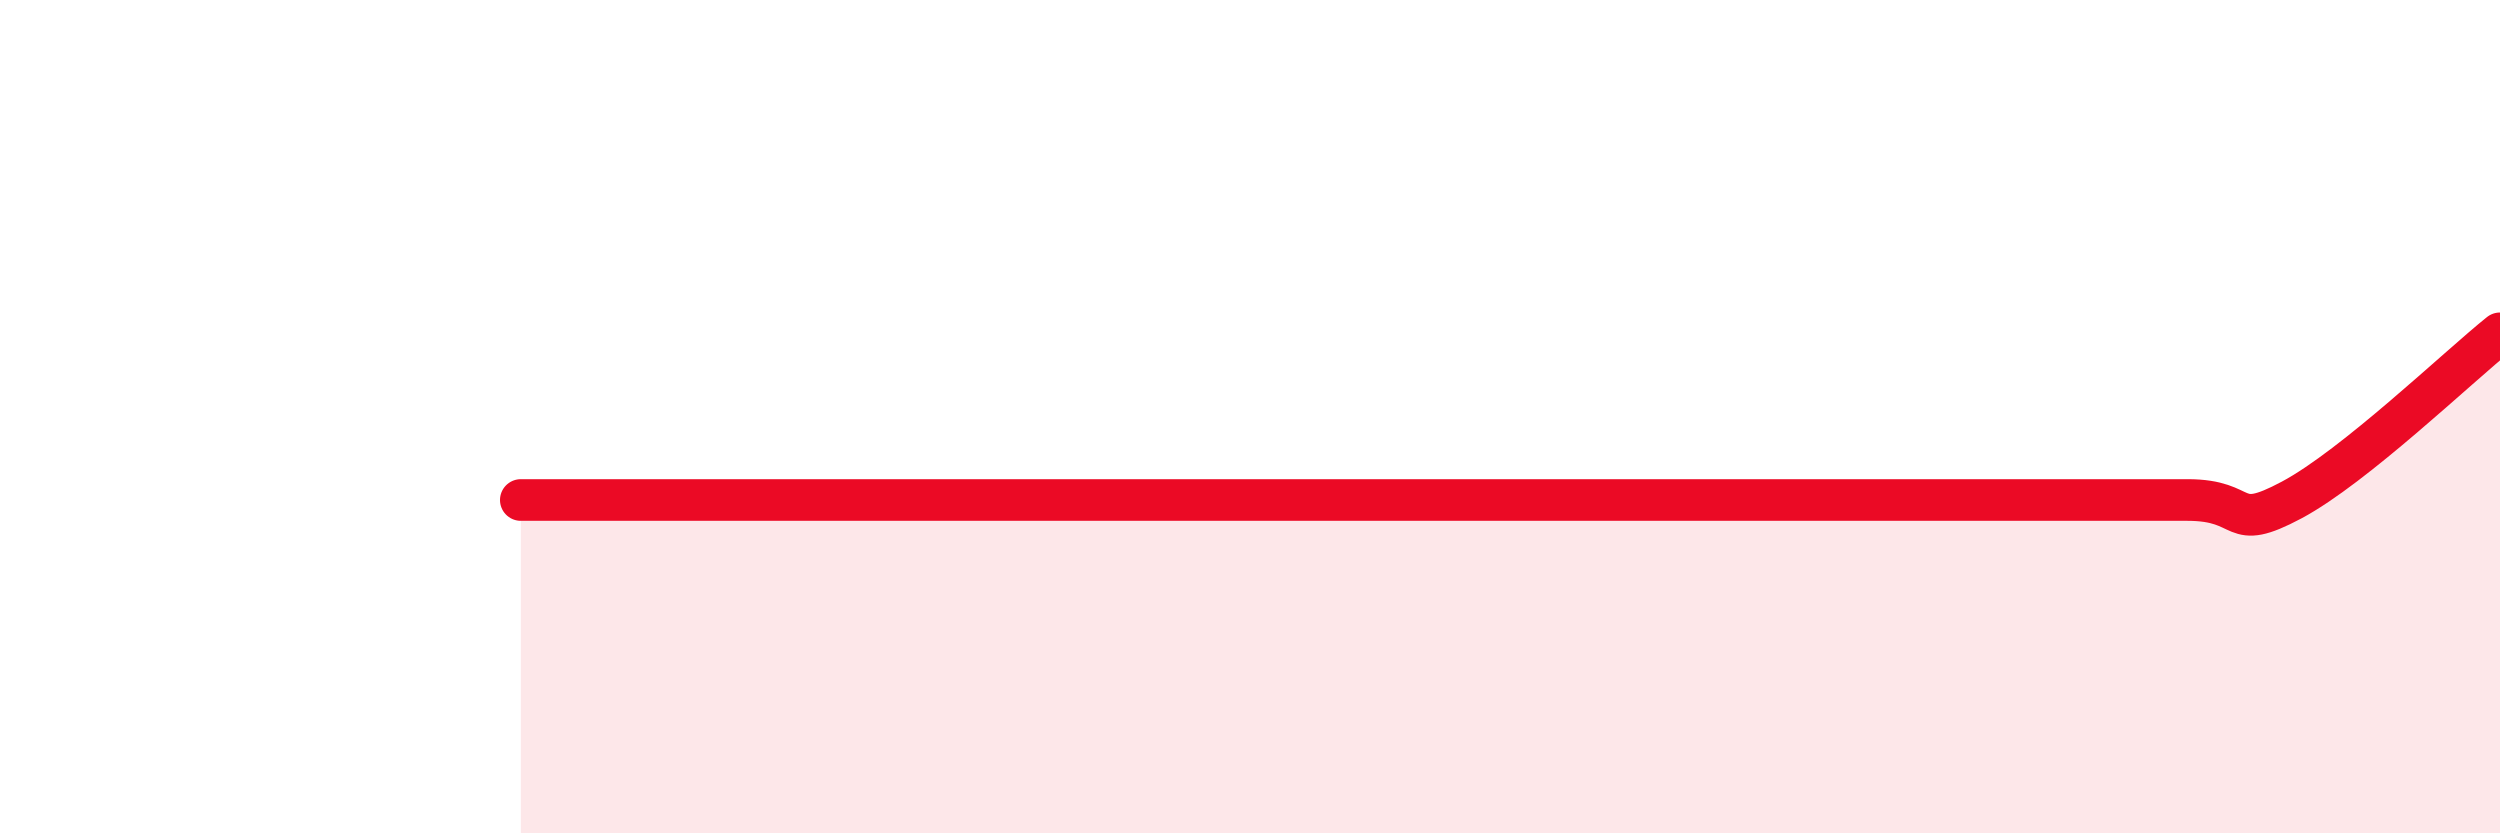
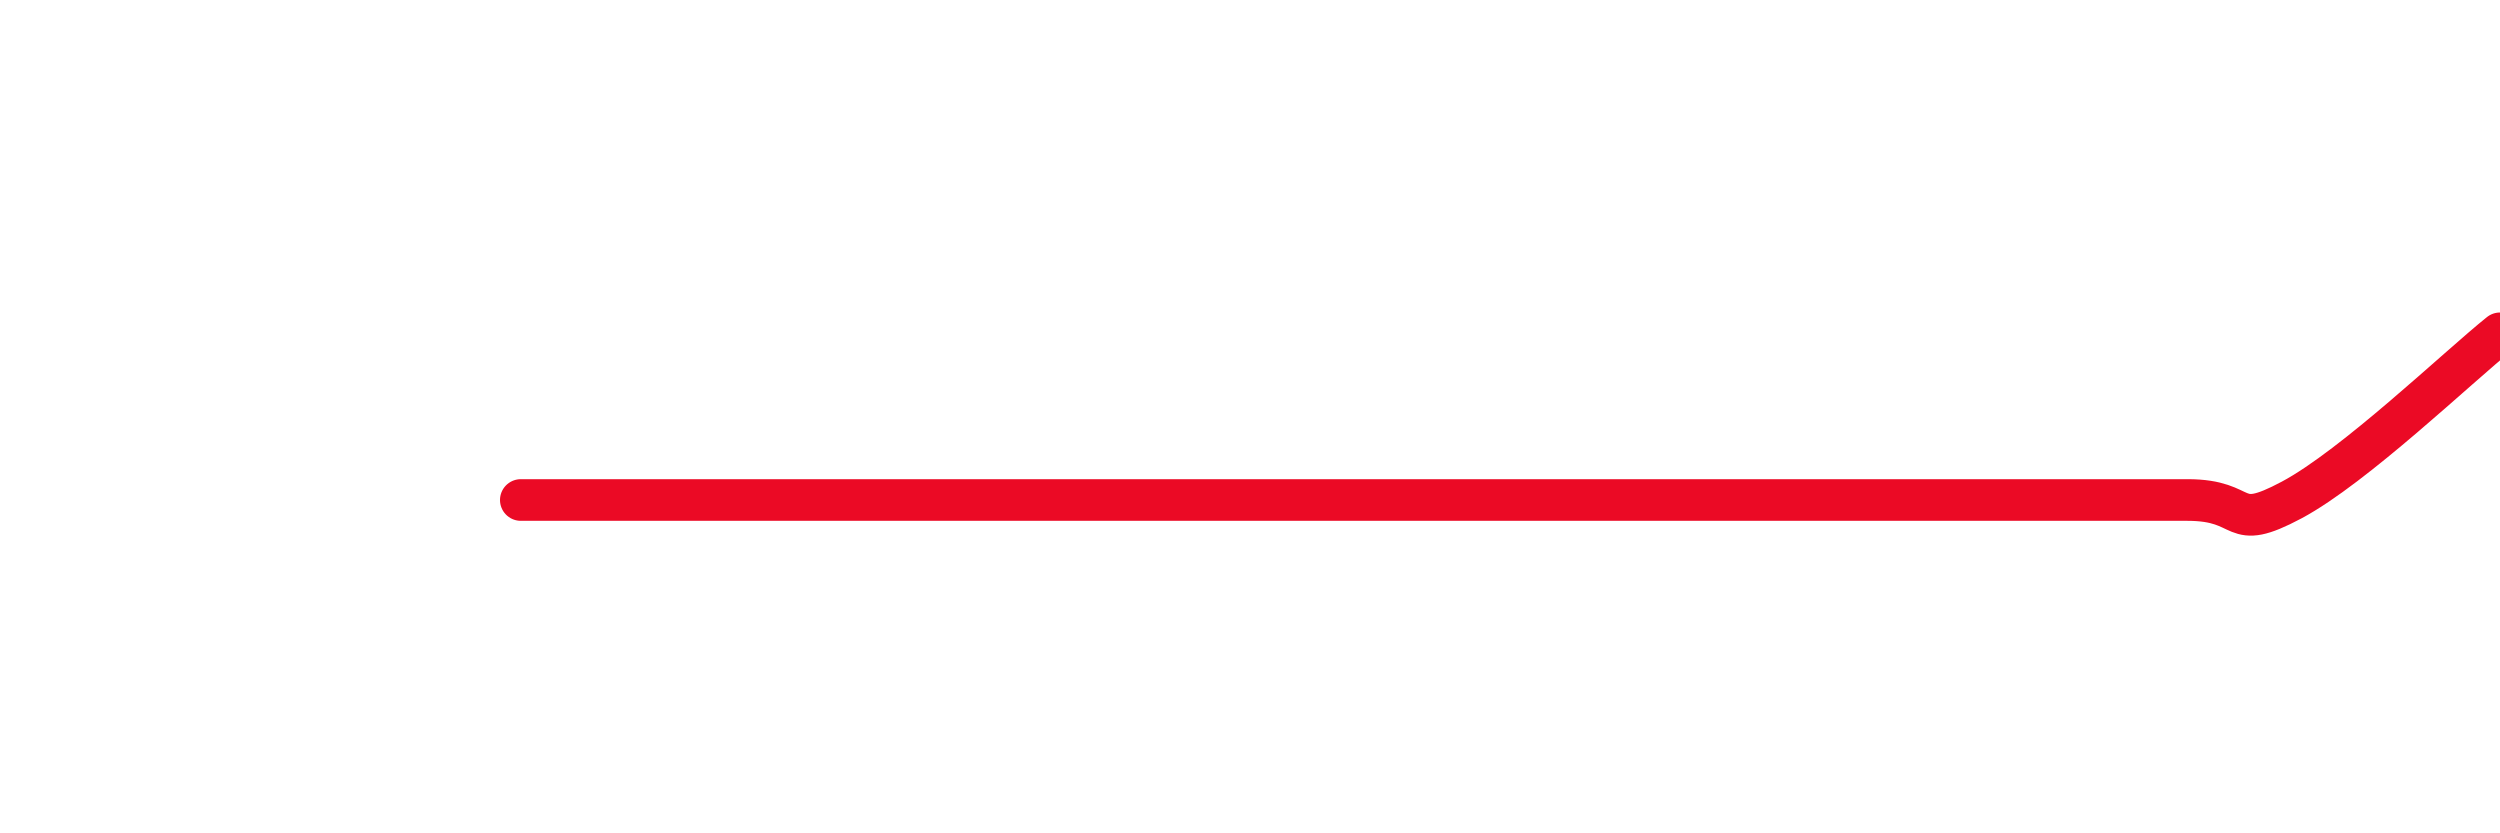
<svg xmlns="http://www.w3.org/2000/svg" width="60" height="20" viewBox="0 0 60 20">
-   <path d="M 12.5,12 C 13,12 14,12 15,12 C 16,12 16.5,12 17.5,12 C 18.5,12 19,12 20,12 C 21,12 21.5,12 22.5,12 C 23.5,12 24,12 25,12 C 26,12 26.5,12 27.5,12 C 28.5,12 29,12 30,12 C 31,12 31.5,12 32.5,12 C 33.5,12 34,12 35,12 C 36,12 36.5,12 37.5,12 C 38.5,12 39,12 40,12 C 41,12 41.5,12 42.5,12 C 43.5,12 44,12 45,12 C 46,12 46,12 47.5,12 C 49,12 51,12 52.5,12 C 54,12 53.5,12.8 55,12 C 56.5,11.2 59,8.8 60,8L60 20L12.5 20Z" fill="#EB0A25" opacity="0.1" stroke-linecap="round" stroke-linejoin="round" />
-   <path d="M 12.5,12 C 13,12 14,12 15,12 C 16,12 16.5,12 17.5,12 C 18.5,12 19,12 20,12 C 21,12 21.5,12 22.5,12 C 23.5,12 24,12 25,12 C 26,12 26.5,12 27.5,12 C 28.5,12 29,12 30,12 C 31,12 31.5,12 32.5,12 C 33.5,12 34,12 35,12 C 36,12 36.5,12 37.5,12 C 38.5,12 39,12 40,12 C 41,12 41.5,12 42.5,12 C 43.5,12 44,12 45,12 C 46,12 46,12 47.5,12 C 49,12 51,12 52.5,12 C 54,12 53.5,12.8 55,12 C 56.5,11.2 59,8.8 60,8" stroke="#EB0A25" stroke-width="1" fill="none" stroke-linecap="round" stroke-linejoin="round" />
+   <path d="M 12.5,12 C 13,12 14,12 15,12 C 16,12 16.5,12 17.5,12 C 21,12 21.5,12 22.5,12 C 23.5,12 24,12 25,12 C 26,12 26.5,12 27.5,12 C 28.5,12 29,12 30,12 C 31,12 31.5,12 32.5,12 C 33.5,12 34,12 35,12 C 36,12 36.5,12 37.5,12 C 38.5,12 39,12 40,12 C 41,12 41.5,12 42.5,12 C 43.5,12 44,12 45,12 C 46,12 46,12 47.5,12 C 49,12 51,12 52.5,12 C 54,12 53.5,12.8 55,12 C 56.5,11.2 59,8.8 60,8" stroke="#EB0A25" stroke-width="1" fill="none" stroke-linecap="round" stroke-linejoin="round" />
</svg>